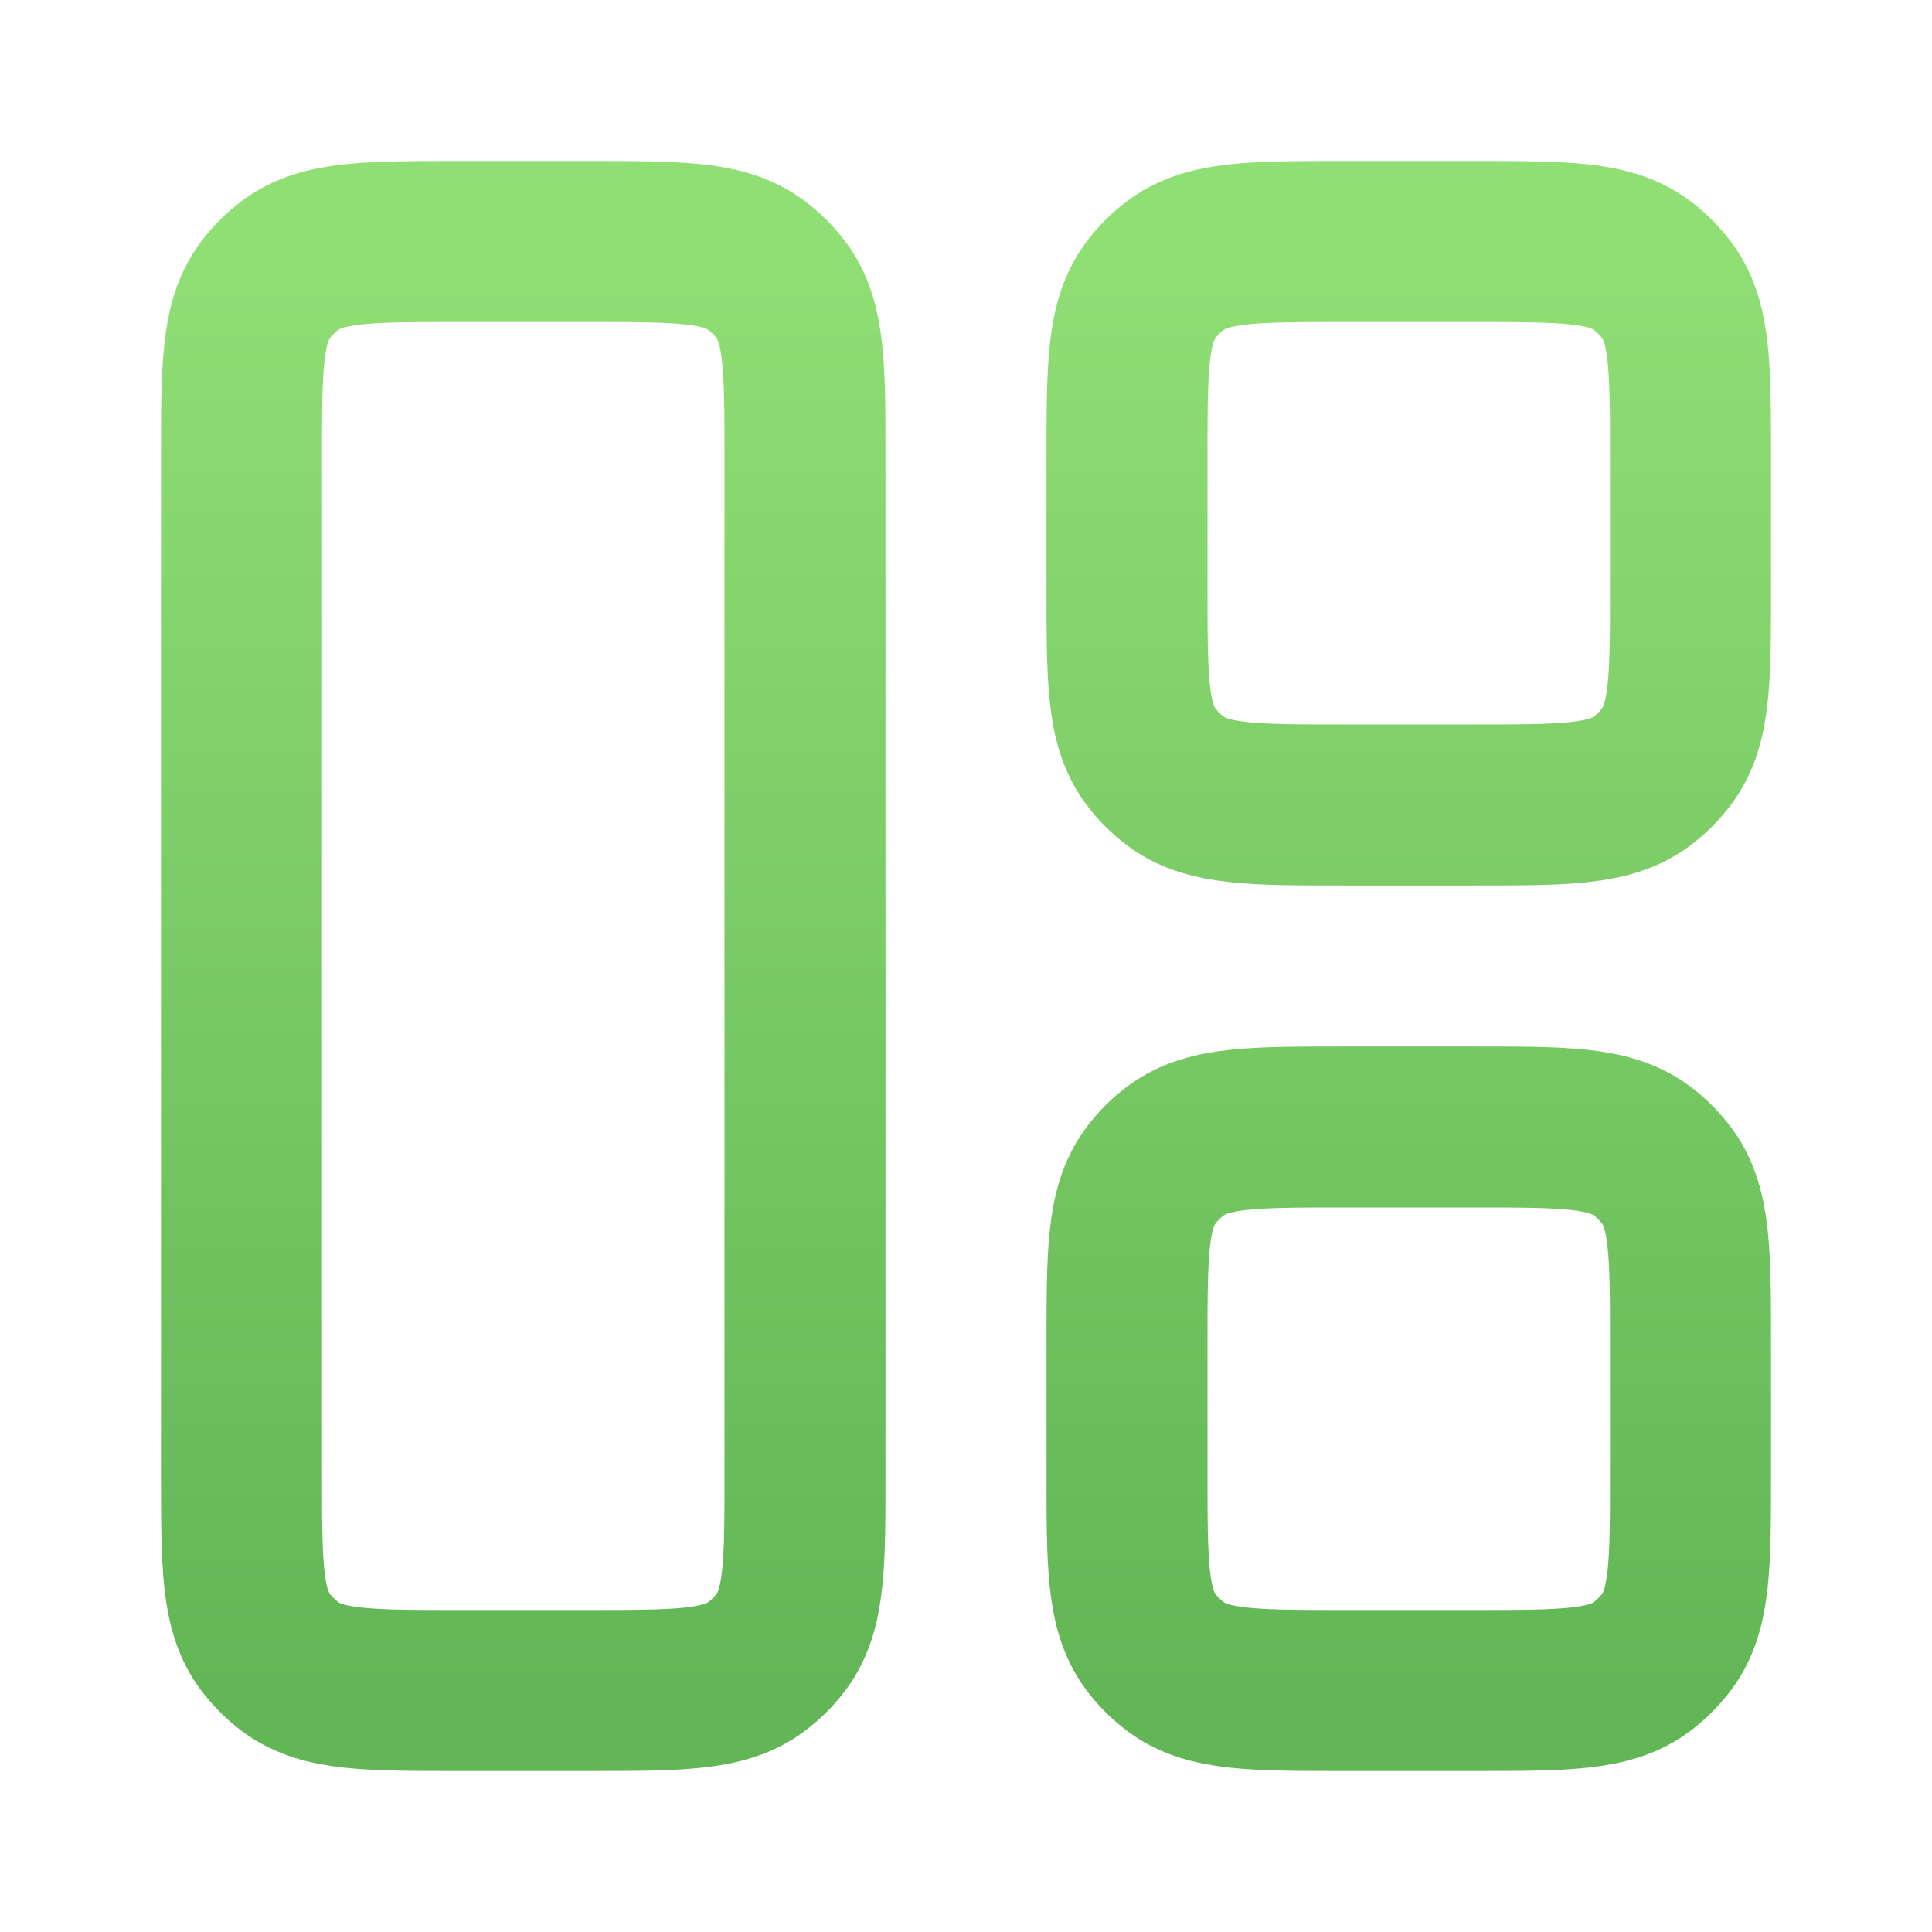
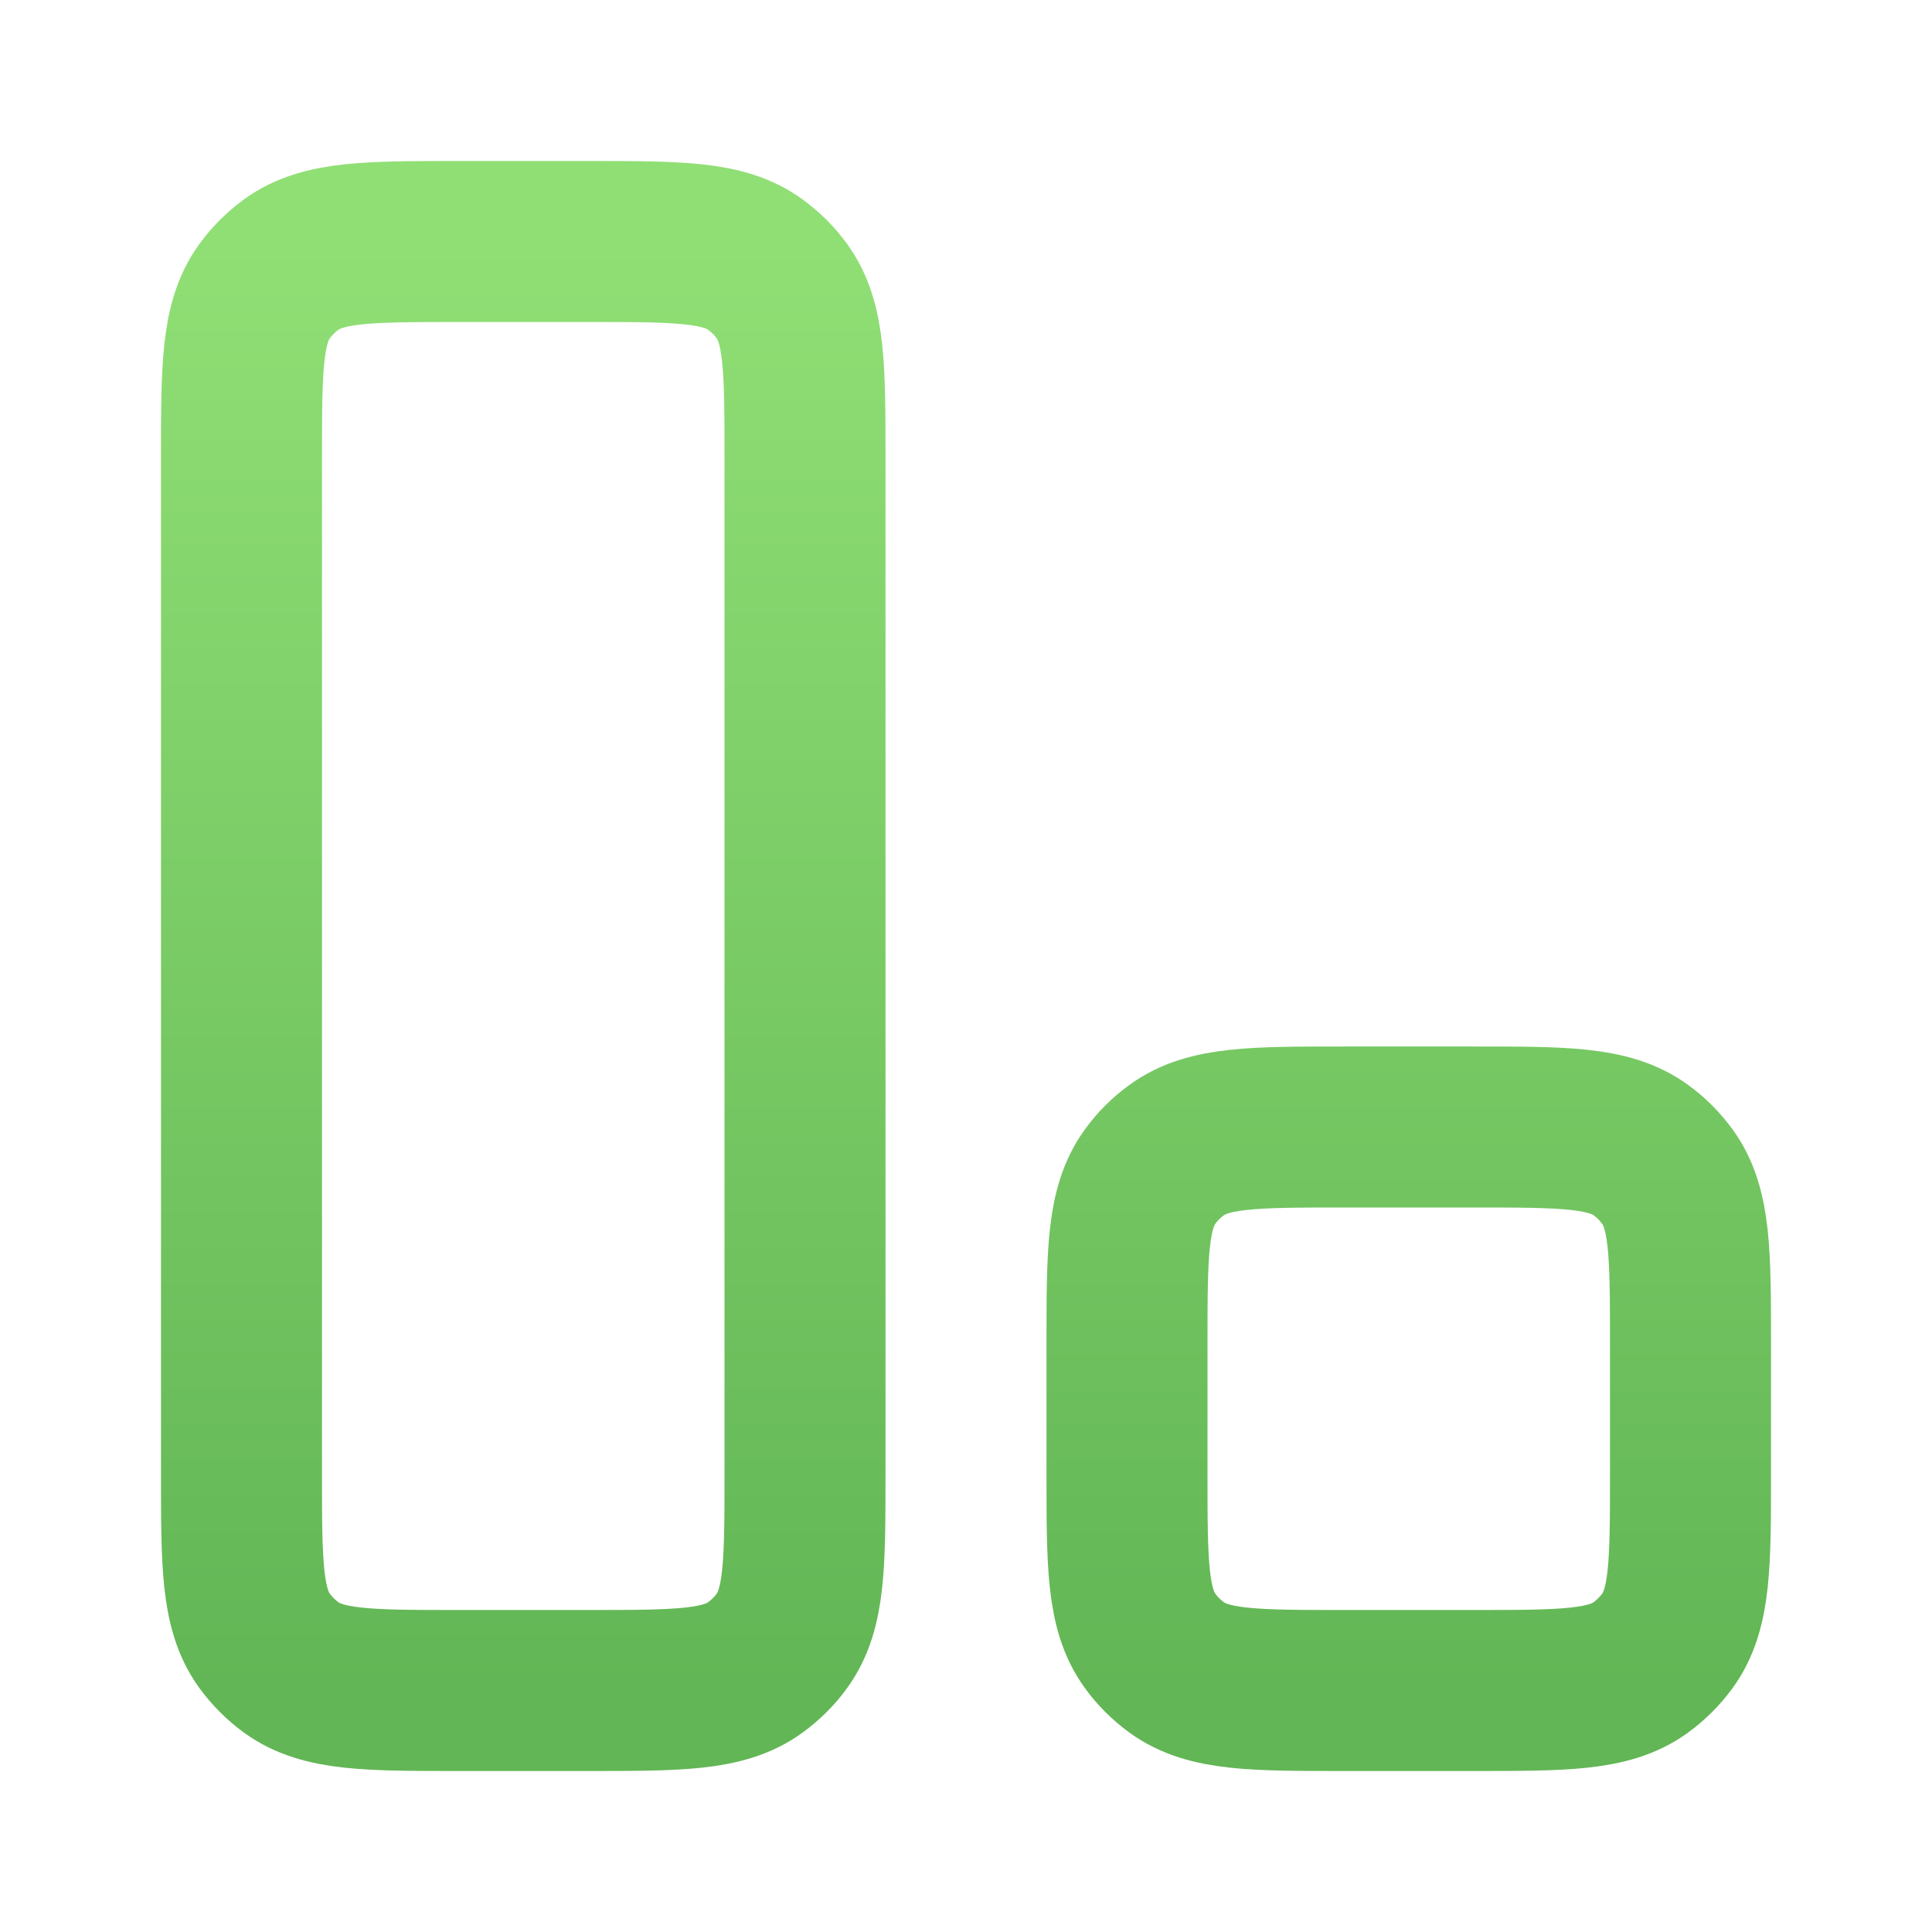
<svg xmlns="http://www.w3.org/2000/svg" width="12" height="12" viewBox="0 0 12 12" fill="none">
  <path d="M5 9.15C5 9.712 5 9.994 4.857 10.191C4.811 10.255 4.755 10.31 4.691 10.357C4.494 10.5 4.212 10.5 3.65 10.5L2.85 10.5C2.288 10.5 2.006 10.5 1.809 10.357C1.745 10.31 1.69 10.255 1.643 10.191C1.5 9.994 1.5 9.712 1.5 9.15V2.85C1.5 2.288 1.5 2.006 1.643 1.809C1.69 1.745 1.745 1.69 1.809 1.643C2.006 1.5 2.288 1.5 2.85 1.5H3.65C4.212 1.5 4.494 1.5 4.691 1.643C4.755 1.69 4.811 1.745 4.857 1.809C5 2.006 5 2.288 5 2.85V9.15Z" stroke="url(#paint0_linear_436_16215)" stroke-linecap="round" stroke-linejoin="round" />
-   <path d="M10.5 3.65C10.5 4.212 10.5 4.494 10.357 4.691C10.31 4.755 10.255 4.811 10.191 4.857C9.994 5 9.712 5 9.15 5L8.35 5C7.788 5 7.506 5 7.309 4.857C7.245 4.811 7.189 4.755 7.143 4.691C7 4.494 7 4.212 7 3.65V2.85C7 2.288 7 2.006 7.143 1.809C7.189 1.745 7.245 1.69 7.309 1.643C7.506 1.5 7.788 1.5 8.35 1.5H9.15C9.712 1.5 9.994 1.5 10.191 1.643C10.255 1.69 10.31 1.745 10.357 1.809C10.5 2.006 10.5 2.288 10.5 2.85V3.65Z" stroke="url(#paint1_linear_436_16215)" stroke-linecap="round" stroke-linejoin="round" />
  <path d="M10.5 9.15C10.5 9.712 10.5 9.994 10.357 10.191C10.31 10.255 10.255 10.31 10.191 10.357C9.994 10.5 9.712 10.5 9.15 10.5H8.35C7.788 10.5 7.506 10.5 7.309 10.357C7.245 10.31 7.189 10.255 7.143 10.191C7 9.994 7 9.712 7 9.15V8.35C7 7.788 7 7.506 7.143 7.309C7.189 7.245 7.245 7.189 7.309 7.143C7.506 7 7.788 7 8.35 7H9.15C9.712 7 9.994 7 10.191 7.143C10.255 7.189 10.31 7.245 10.357 7.309C10.5 7.506 10.5 7.788 10.5 8.35V9.15Z" stroke="url(#paint2_linear_436_16215)" stroke-linecap="round" stroke-linejoin="round" />
  <defs>
    <linearGradient id="paint0_linear_436_16215" x1="6" y1="1.5" x2="6" y2="10.5" gradientUnits="userSpaceOnUse">
      <stop stop-color="#90DF75" />
      <stop offset="1" stop-color="#62B655" />
    </linearGradient>
    <linearGradient id="paint1_linear_436_16215" x1="6" y1="1.5" x2="6" y2="10.5" gradientUnits="userSpaceOnUse">
      <stop stop-color="#90DF75" />
      <stop offset="1" stop-color="#62B655" />
    </linearGradient>
    <linearGradient id="paint2_linear_436_16215" x1="6" y1="1.5" x2="6" y2="10.5" gradientUnits="userSpaceOnUse">
      <stop stop-color="#90DF75" />
      <stop offset="1" stop-color="#62B655" />
    </linearGradient>
  </defs>
</svg>